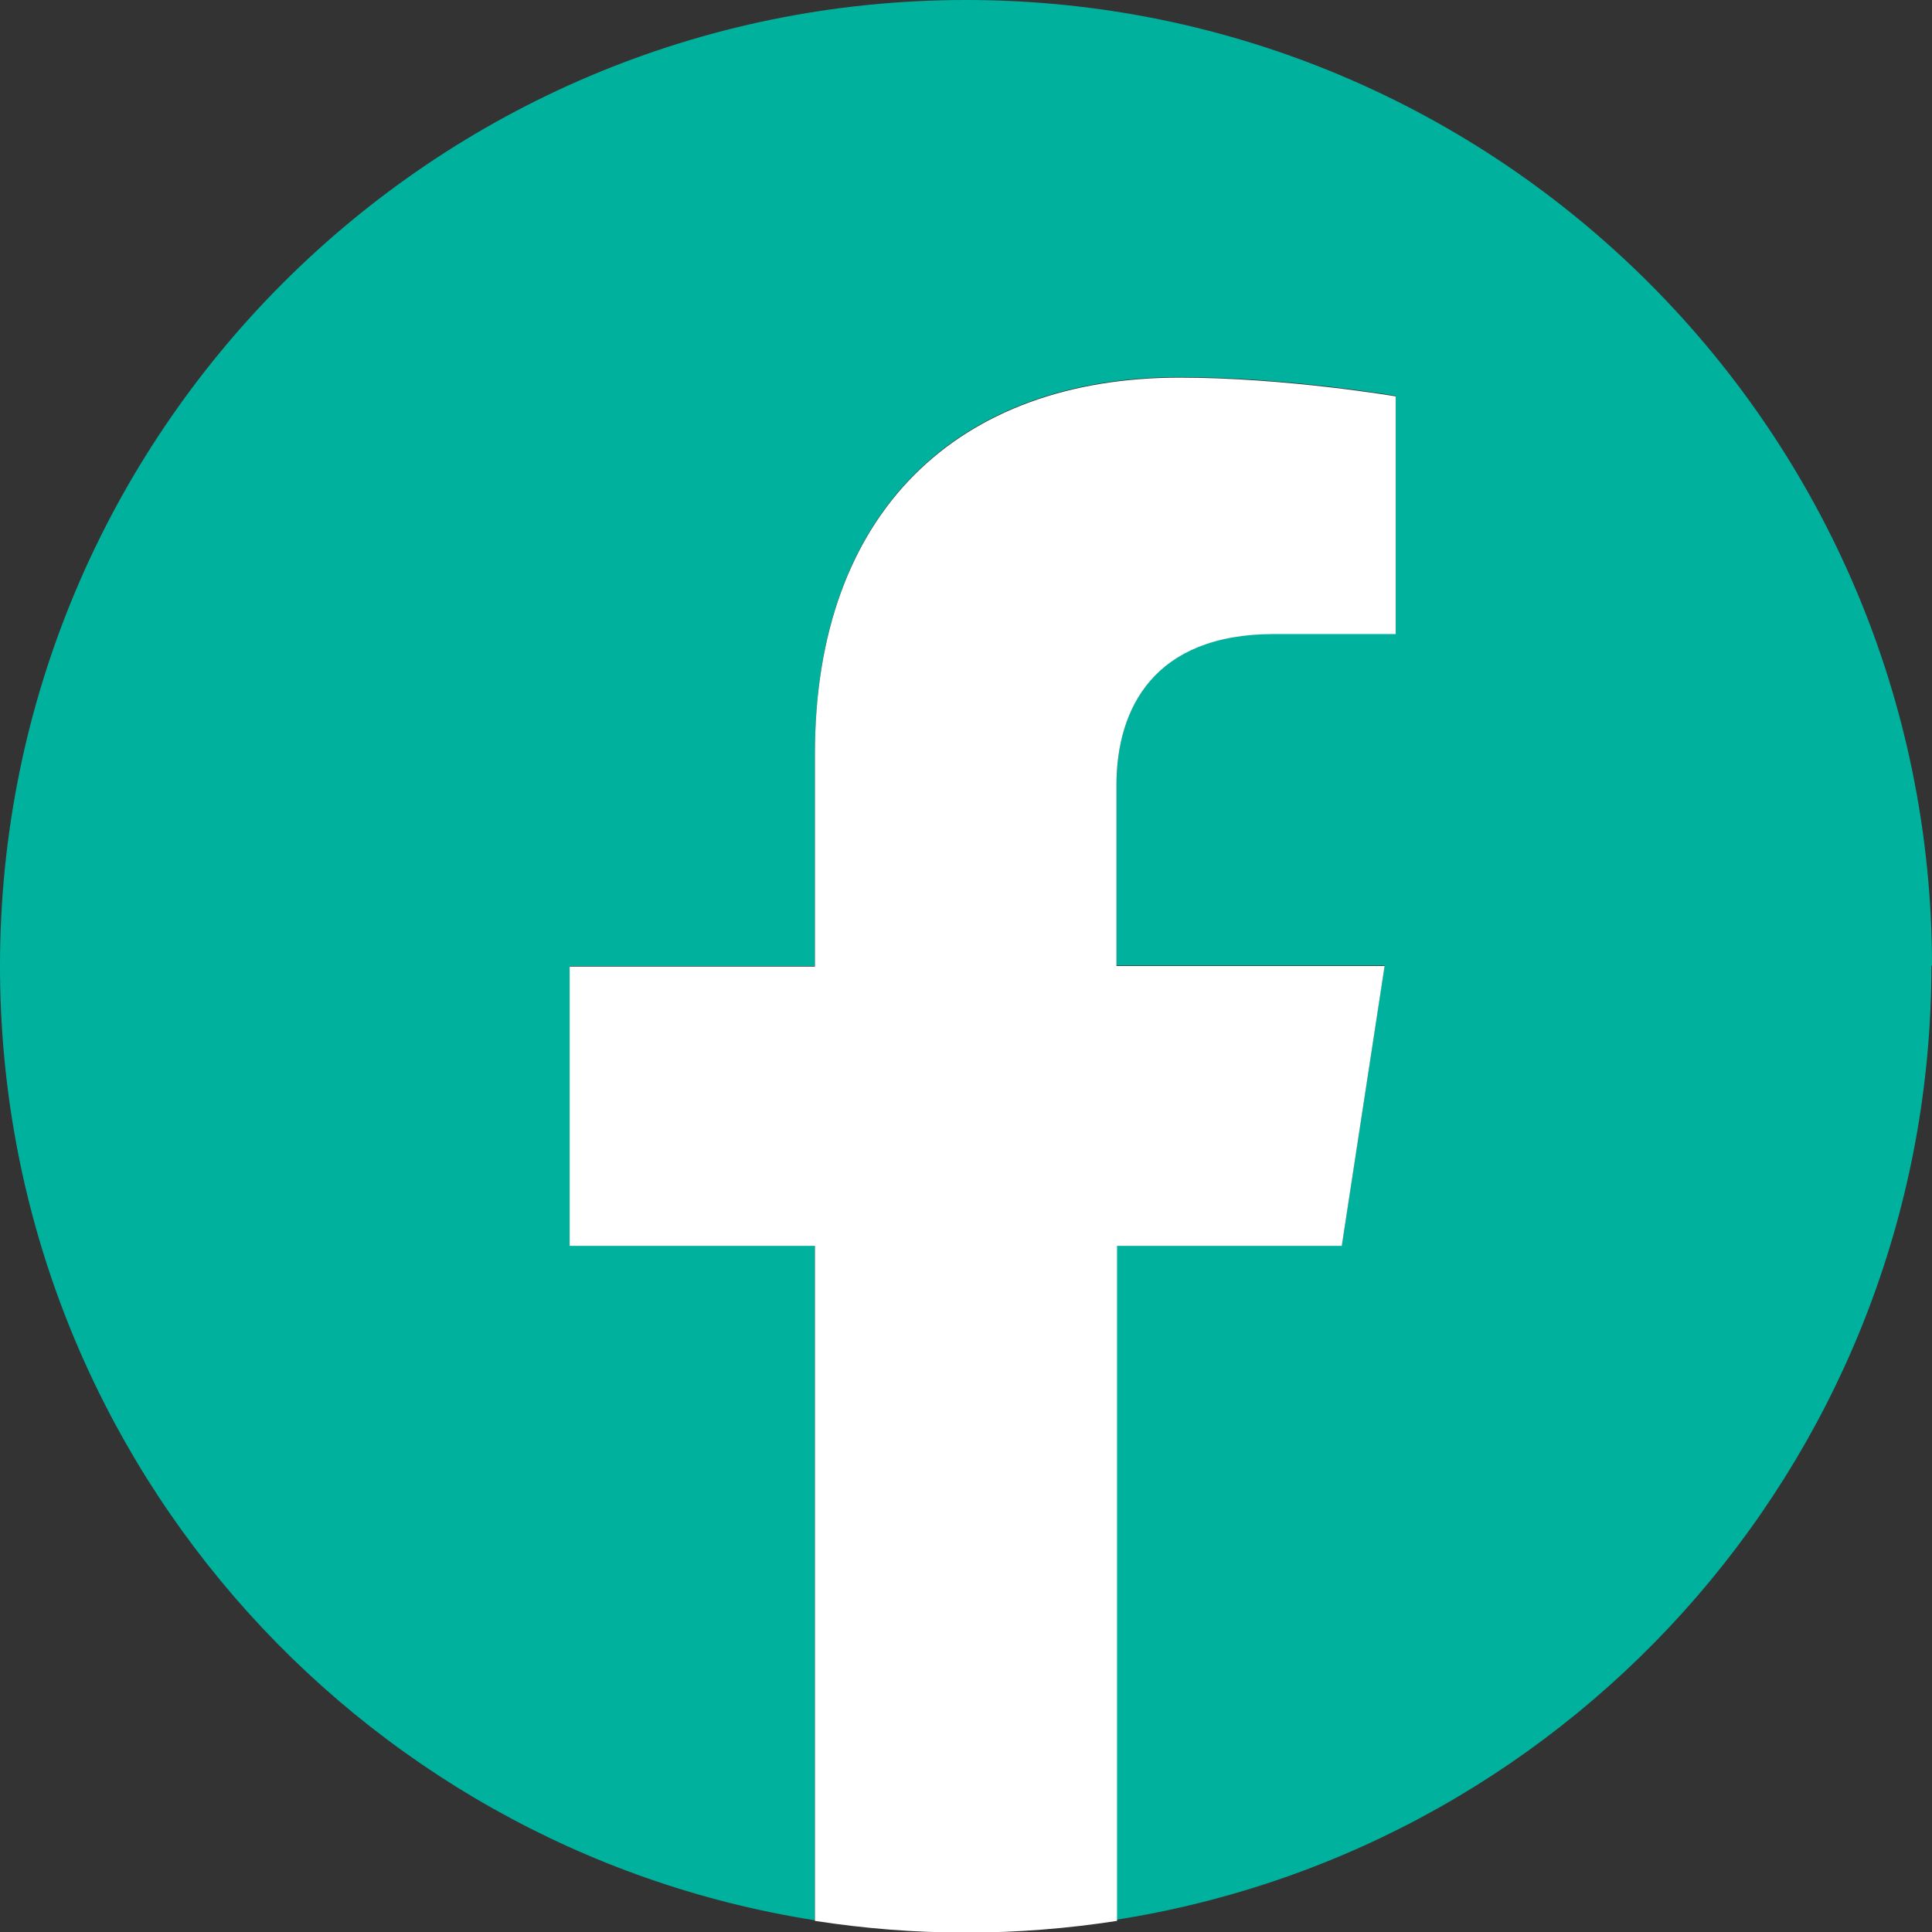
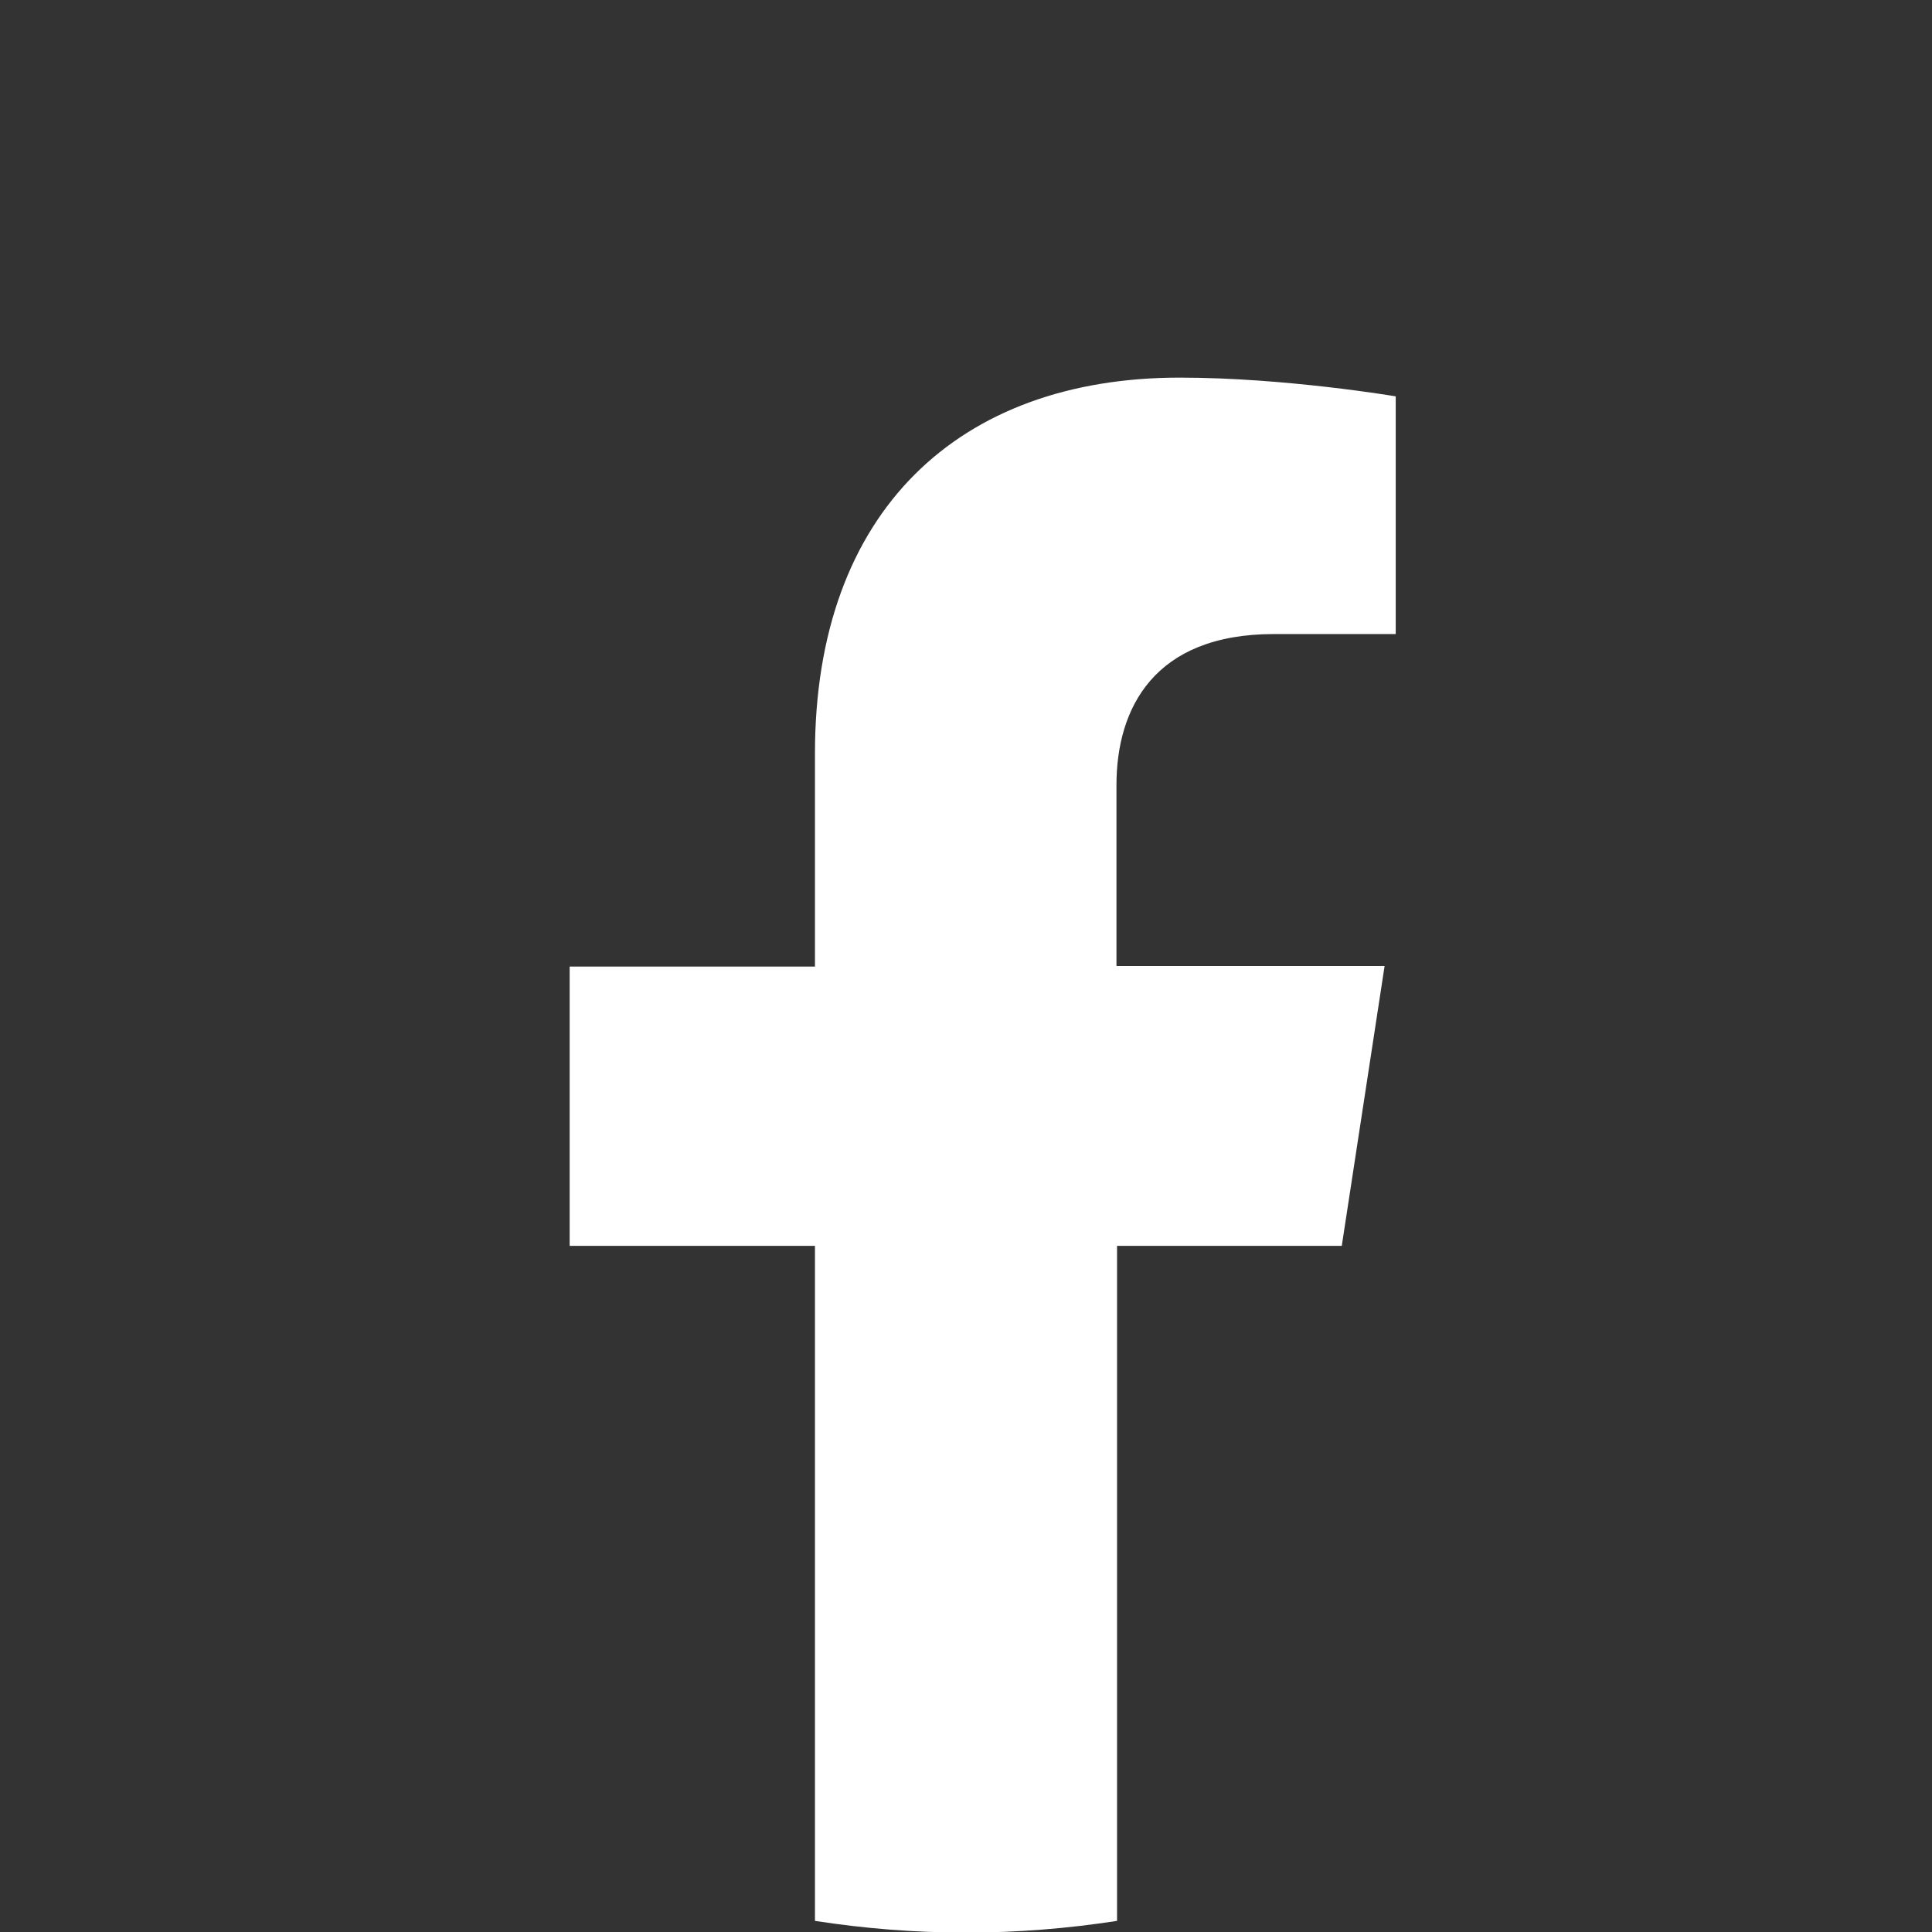
<svg xmlns="http://www.w3.org/2000/svg" id="_レイヤー_2" viewBox="0 0 33 33">
  <rect x="0" y="0" width="33" height="33" fill="#333333" stroke="none" />
  <defs>
    <style>.cls-1{fill:none;}.cls-2{clip-path:url(#clippath);}.cls-3{fill:#00b29e;}.cls-4{fill:#fff;}</style>
    <clipPath id="clippath">
      <rect class="cls-1" width="33" height="33" />
    </clipPath>
  </defs>
  <g id="_レイヤー_1-2">
    <g class="cls-2">
-       <path class="cls-3" d="m33,16.5C33,7.39,25.61,0,16.5,0S0,7.39,0,16.5c0,8.24,6.03,15.06,13.92,16.3v-11.53h-4.19v-4.77h4.19v-3.64c0-4.14,2.46-6.42,6.23-6.42,1.81,0,3.69.32,3.69.32v4.06h-2.08c-2.05,0-2.69,1.27-2.69,2.58v3.09h4.58l-.73,4.77h-3.85v11.53c7.89-1.24,13.92-8.06,13.92-16.3" />
      <path class="cls-4" d="m22.92,21.27l.73-4.77h-4.58v-3.09c0-1.31.64-2.58,2.69-2.58h2.08v-4.06s-1.89-.32-3.69-.32c-3.77,0-6.23,2.28-6.23,6.42v3.64h-4.19v4.77h4.19v11.53c.84.13,1.7.2,2.58.2s1.74-.07,2.58-.2v-11.53h3.84Z" />
    </g>
  </g>
</svg>